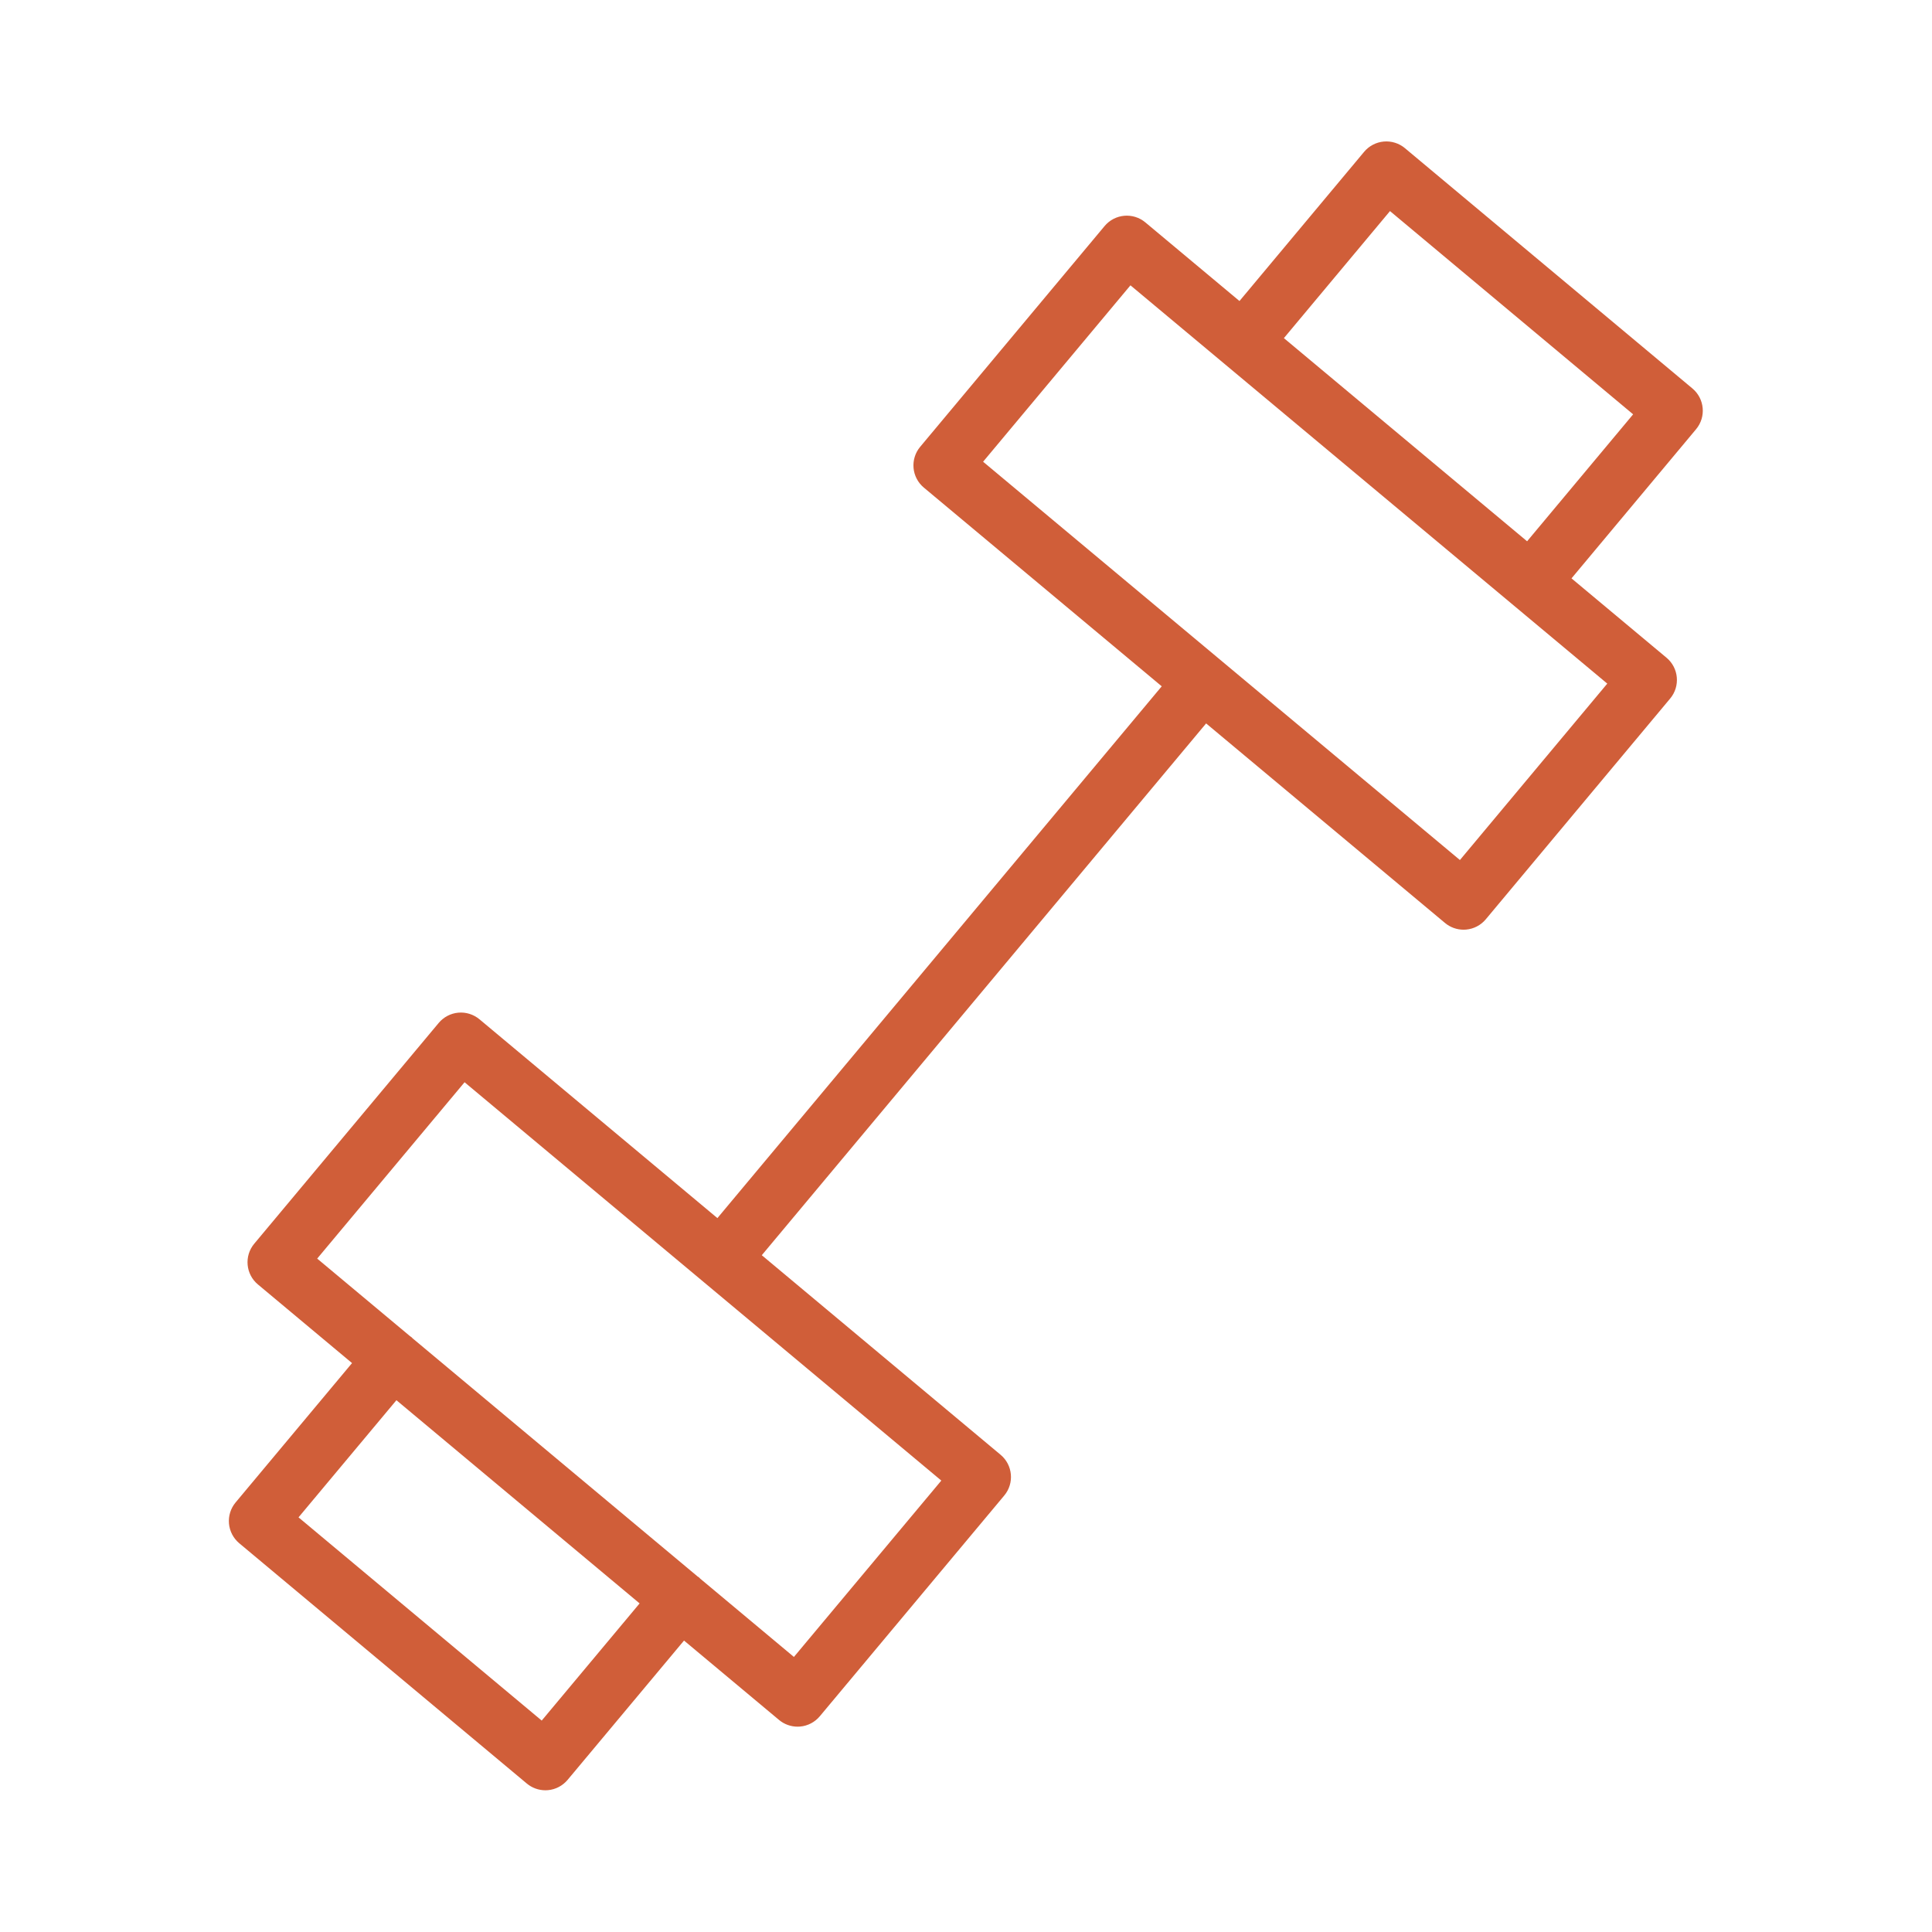
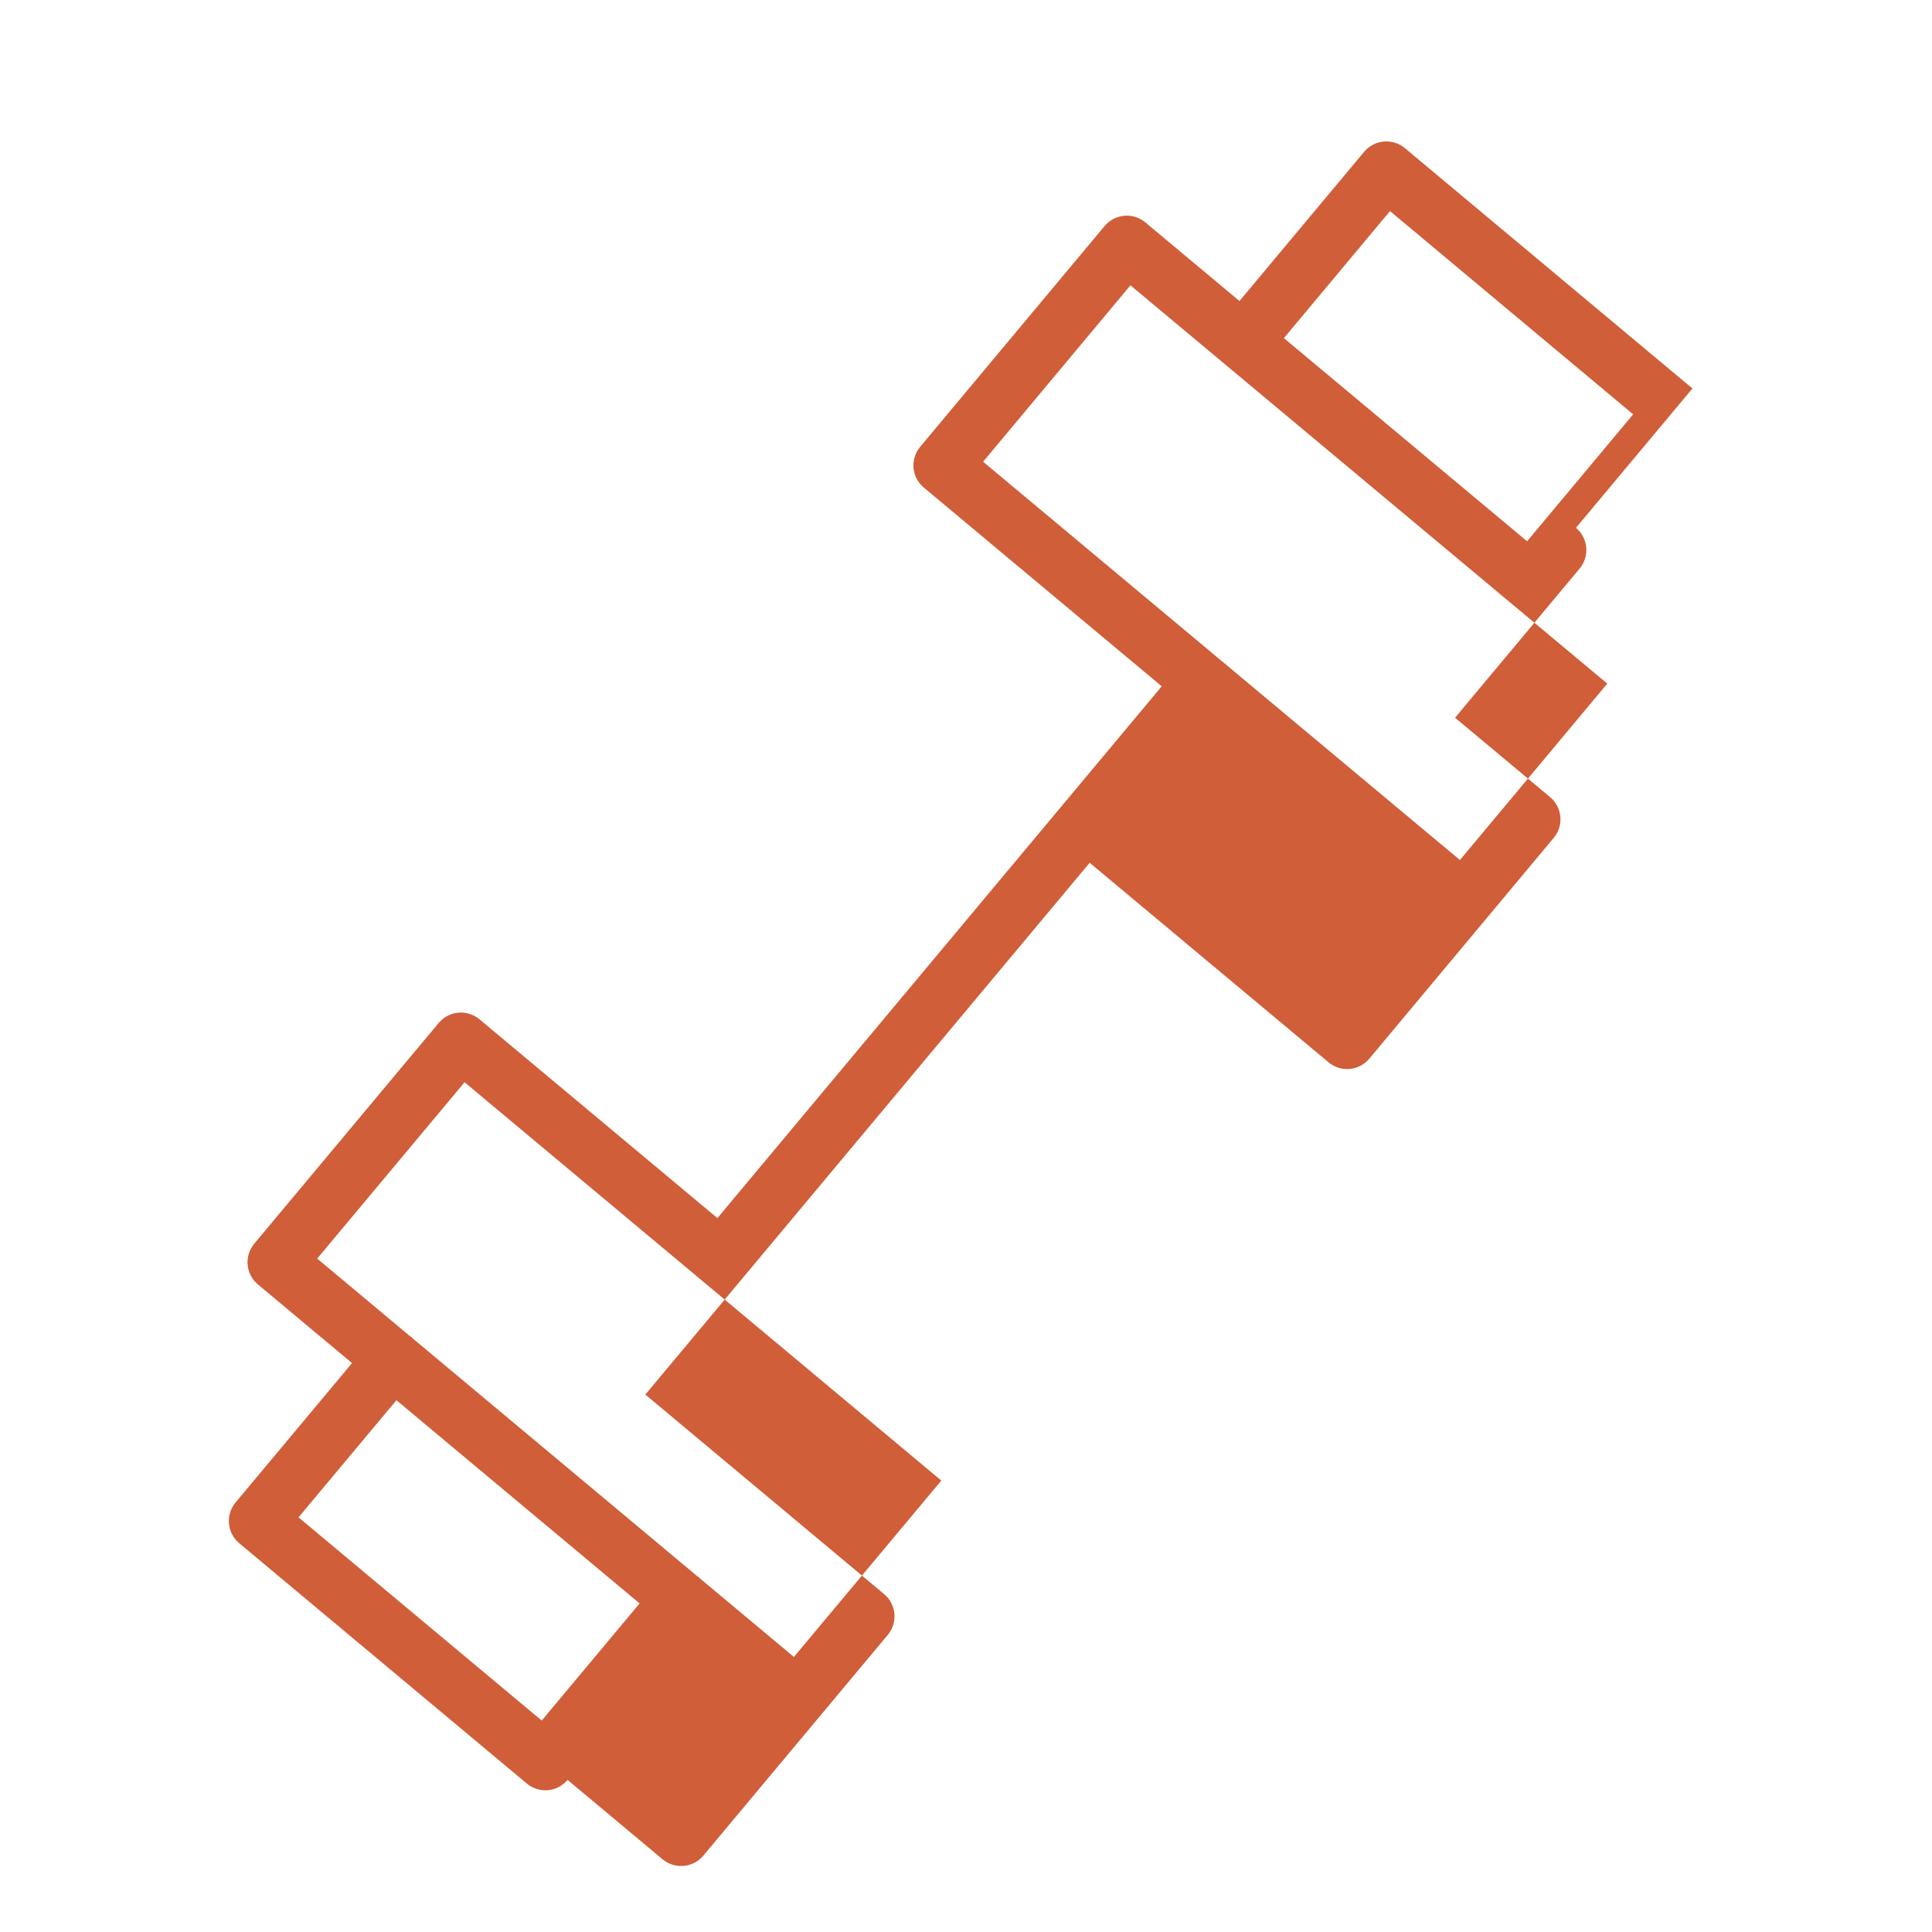
<svg xmlns="http://www.w3.org/2000/svg" width="100.176px" height="100.178px" viewBox="0,0,255.992,256">
  <g fill="#d05e39" fill-rule="nonzero" stroke="none" stroke-width="1" stroke-linecap="butt" stroke-linejoin="miter" stroke-miterlimit="10" stroke-dasharray="" stroke-dashoffset="0" font-family="none" font-weight="none" font-size="none" text-anchor="none" style="mix-blend-mode: normal">
    <g transform="translate(0.222,0.225) scale(2.555,2.555)">
-       <path d="M87.682,20.058l-14.911,-12.463c-0.305,-0.256 -0.703,-0.378 -1.096,-0.343c-0.396,0.036 -0.763,0.227 -1.018,0.532l-6.465,7.739l-4.882,-4.078c-0.639,-0.532 -1.582,-0.445 -2.113,0.19l-9.565,11.45c-0.255,0.305 -0.378,0.699 -0.343,1.096c0.036,0.396 0.227,0.762 0.533,1.017l12.338,10.306l-23.043,27.579l-12.34,-10.311c-0.306,-0.254 -0.7,-0.379 -1.096,-0.343c-0.396,0.035 -0.762,0.228 -1.017,0.532l-9.566,11.449c-0.531,0.636 -0.447,1.582 0.189,2.113l4.882,4.079l-6.039,7.228c-0.255,0.306 -0.378,0.699 -0.343,1.096c0.036,0.396 0.227,0.762 0.532,1.018l14.915,12.463c0.271,0.226 0.612,0.349 0.962,0.349c0.044,0 0.089,-0.002 0.134,-0.006c0.396,-0.035 0.762,-0.228 1.017,-0.532l6.039,-7.227l4.927,4.117c0.271,0.226 0.612,0.349 0.962,0.349c0.044,0 0.089,-0.002 0.134,-0.006c0.396,-0.035 0.762,-0.228 1.017,-0.532l9.567,-11.449c0.531,-0.636 0.446,-1.582 -0.189,-2.113l-12.385,-10.35l23.043,-27.579l12.389,10.349c0.271,0.226 0.611,0.349 0.962,0.349c0.045,0 0.089,-0.002 0.134,-0.006c0.396,-0.036 0.763,-0.227 1.018,-0.533l9.564,-11.451c0.531,-0.636 0.446,-1.582 -0.189,-2.113l-4.929,-4.117l6.461,-7.736c0.53,-0.635 0.445,-1.58 -0.19,-2.112zM28.006,89.141l-12.612,-10.539l5.077,-6.075l12.612,10.538zM41.085,85.841l-4.855,-4.057c-0.023,-0.022 -0.041,-0.047 -0.066,-0.067c-0.024,-0.02 -0.052,-0.034 -0.077,-0.052l-14.78,-12.35c-0.02,-0.019 -0.036,-0.041 -0.057,-0.059c-0.021,-0.018 -0.046,-0.029 -0.068,-0.046l-4.82,-4.027l7.643,-9.146l24.724,20.658zM75.624,44.513l-24.728,-20.656l7.642,-9.148l24.728,20.655zM79.108,27.983l-12.613,-10.536l5.503,-6.588l12.609,10.54z" />
+       <path d="M87.682,20.058l-14.911,-12.463c-0.305,-0.256 -0.703,-0.378 -1.096,-0.343c-0.396,0.036 -0.763,0.227 -1.018,0.532l-6.465,7.739l-4.882,-4.078c-0.639,-0.532 -1.582,-0.445 -2.113,0.19l-9.565,11.45c-0.255,0.305 -0.378,0.699 -0.343,1.096c0.036,0.396 0.227,0.762 0.533,1.017l12.338,10.306l-23.043,27.579l-12.34,-10.311c-0.306,-0.254 -0.7,-0.379 -1.096,-0.343c-0.396,0.035 -0.762,0.228 -1.017,0.532l-9.566,11.449c-0.531,0.636 -0.447,1.582 0.189,2.113l4.882,4.079l-6.039,7.228c-0.255,0.306 -0.378,0.699 -0.343,1.096c0.036,0.396 0.227,0.762 0.532,1.018l14.915,12.463c0.271,0.226 0.612,0.349 0.962,0.349c0.044,0 0.089,-0.002 0.134,-0.006c0.396,-0.035 0.762,-0.228 1.017,-0.532l4.927,4.117c0.271,0.226 0.612,0.349 0.962,0.349c0.044,0 0.089,-0.002 0.134,-0.006c0.396,-0.035 0.762,-0.228 1.017,-0.532l9.567,-11.449c0.531,-0.636 0.446,-1.582 -0.189,-2.113l-12.385,-10.35l23.043,-27.579l12.389,10.349c0.271,0.226 0.611,0.349 0.962,0.349c0.045,0 0.089,-0.002 0.134,-0.006c0.396,-0.036 0.763,-0.227 1.018,-0.533l9.564,-11.451c0.531,-0.636 0.446,-1.582 -0.189,-2.113l-4.929,-4.117l6.461,-7.736c0.53,-0.635 0.445,-1.58 -0.19,-2.112zM28.006,89.141l-12.612,-10.539l5.077,-6.075l12.612,10.538zM41.085,85.841l-4.855,-4.057c-0.023,-0.022 -0.041,-0.047 -0.066,-0.067c-0.024,-0.02 -0.052,-0.034 -0.077,-0.052l-14.78,-12.35c-0.02,-0.019 -0.036,-0.041 -0.057,-0.059c-0.021,-0.018 -0.046,-0.029 -0.068,-0.046l-4.82,-4.027l7.643,-9.146l24.724,20.658zM75.624,44.513l-24.728,-20.656l7.642,-9.148l24.728,20.655zM79.108,27.983l-12.613,-10.536l5.503,-6.588l12.609,10.54z" />
    </g>
  </g>
</svg>